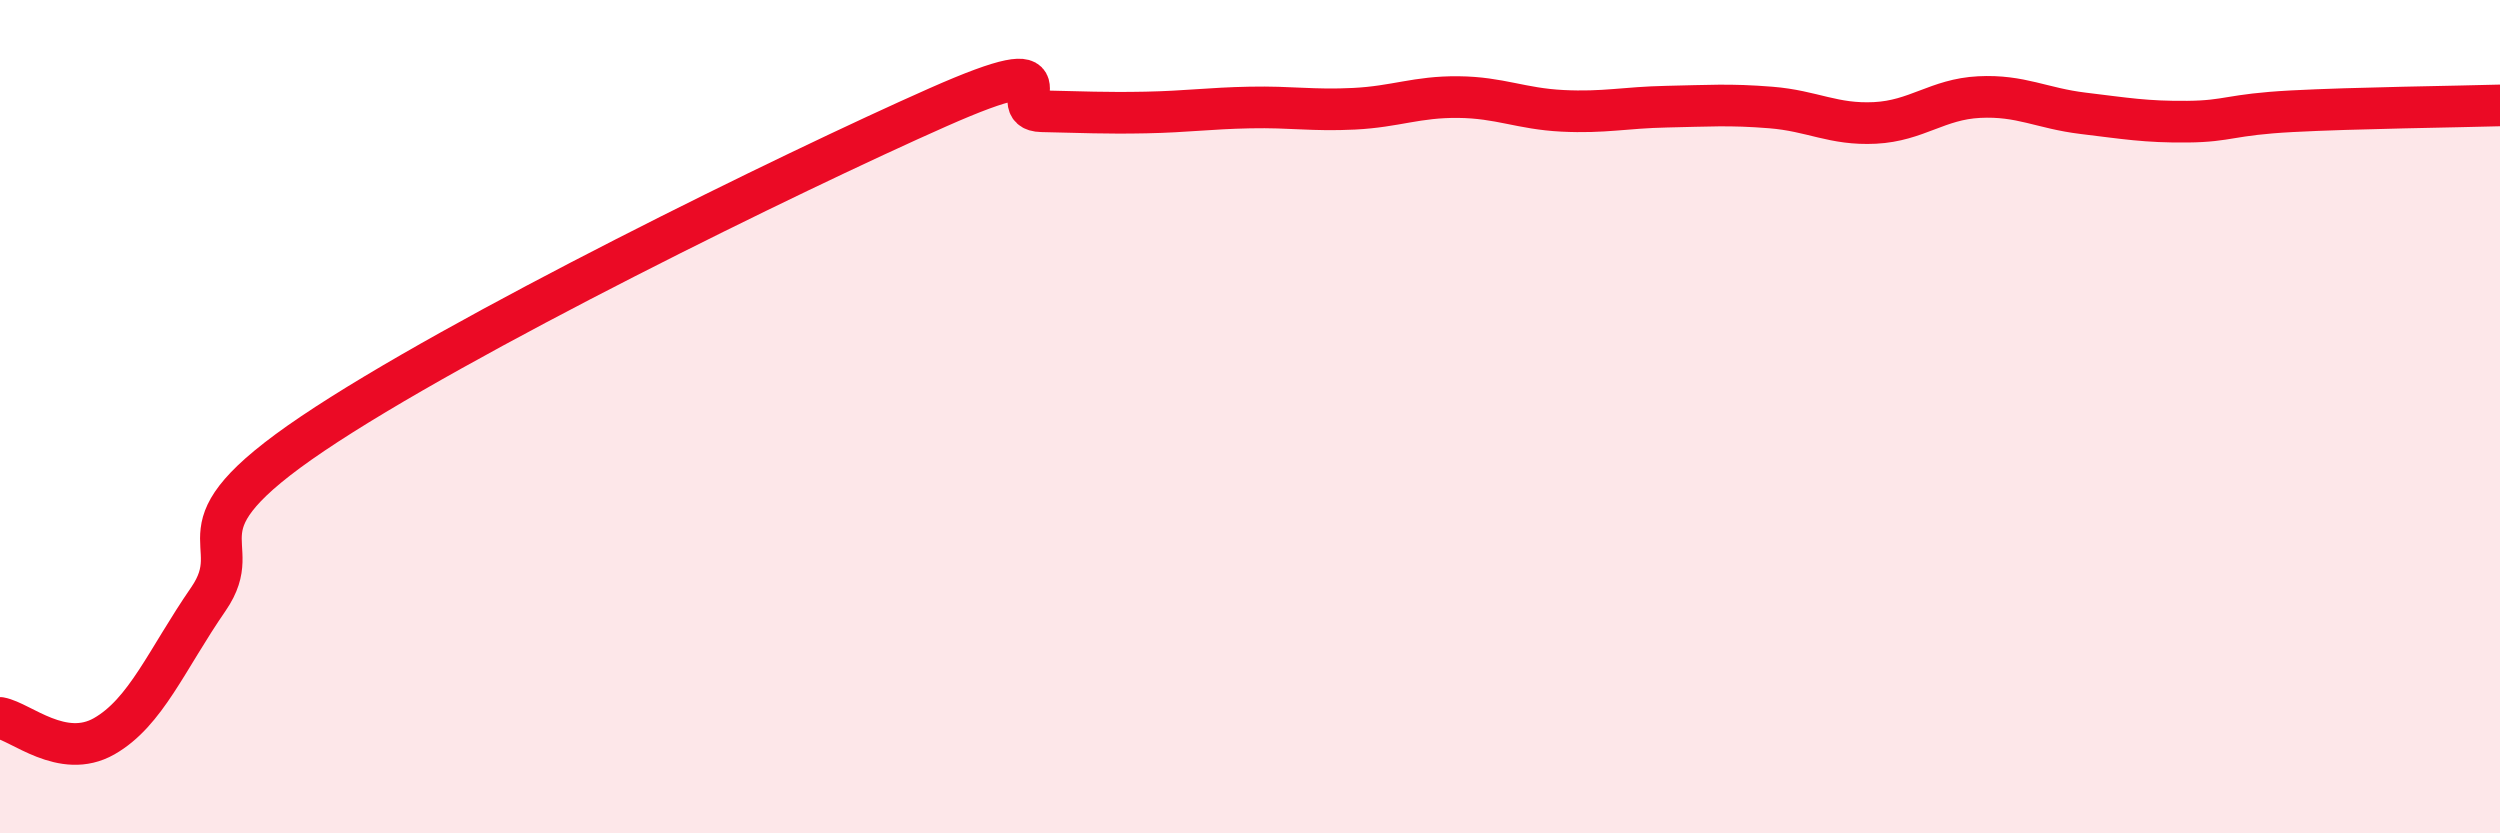
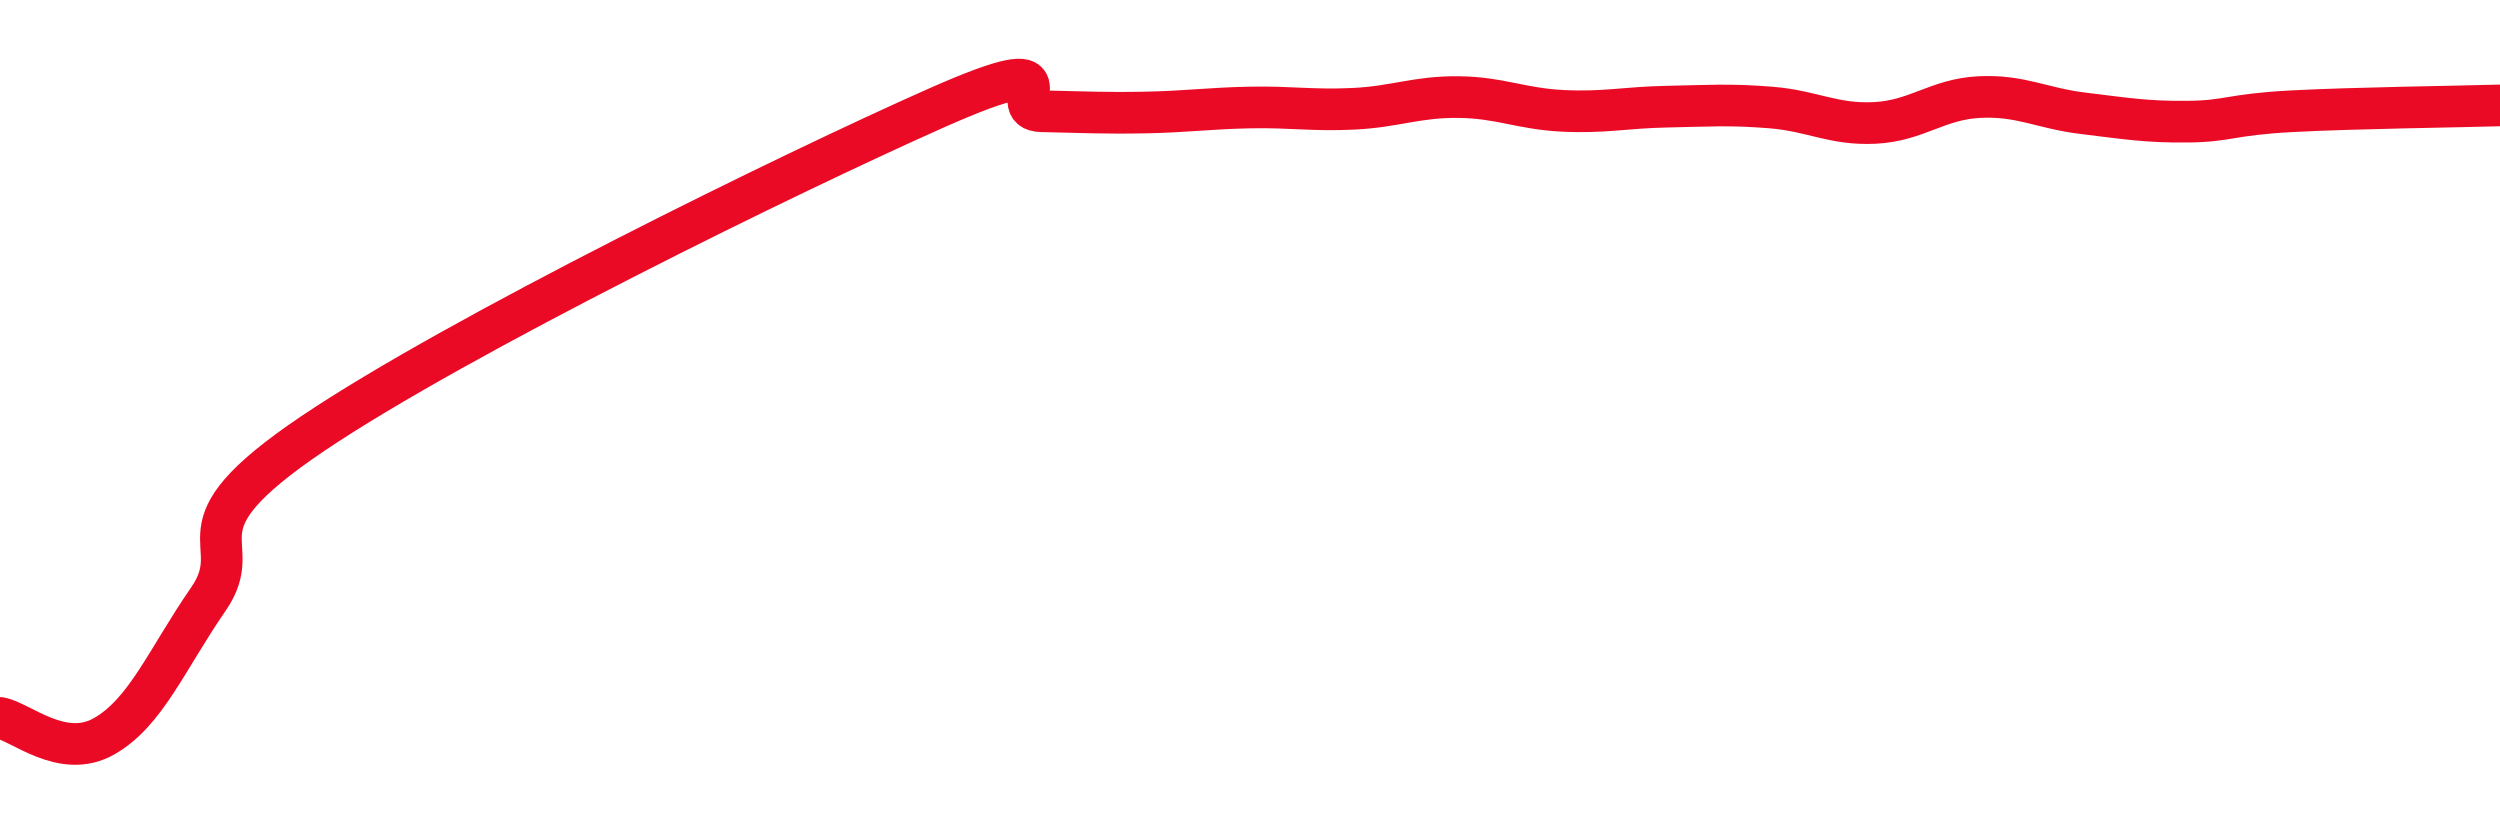
<svg xmlns="http://www.w3.org/2000/svg" width="60" height="20" viewBox="0 0 60 20">
-   <path d="M 0,17.23 C 0.5,17.32 1.5,18.24 2.5,17.67 C 3.5,17.1 4,15.83 5,14.38 C 6,12.93 4,12.77 7.5,10.41 C 11,8.05 19,4.13 22.5,2.58 C 26,1.03 24,2.65 25,2.67 C 26,2.69 26.5,2.72 27.5,2.7 C 28.5,2.68 29,2.6 30,2.58 C 31,2.56 31.5,2.66 32.5,2.61 C 33.5,2.56 34,2.32 35,2.33 C 36,2.34 36.5,2.61 37.5,2.66 C 38.5,2.71 39,2.58 40,2.56 C 41,2.54 41.5,2.5 42.5,2.58 C 43.5,2.66 44,3 45,2.95 C 46,2.9 46.5,2.38 47.5,2.33 C 48.5,2.28 49,2.6 50,2.72 C 51,2.84 51.5,2.93 52.5,2.92 C 53.5,2.91 53.5,2.75 55,2.67 C 56.5,2.59 59,2.56 60,2.53L60 20L0 20Z" fill="#EB0A25" opacity="0.1" stroke-linecap="round" stroke-linejoin="round" />
  <path d="M 0,17.23 C 0.5,17.32 1.5,18.24 2.5,17.67 C 3.5,17.1 4,15.83 5,14.38 C 6,12.93 4,12.77 7.5,10.41 C 11,8.05 19,4.13 22.5,2.58 C 26,1.03 24,2.65 25,2.67 C 26,2.69 26.5,2.72 27.5,2.7 C 28.5,2.68 29,2.6 30,2.58 C 31,2.56 31.5,2.66 32.5,2.61 C 33.5,2.56 34,2.32 35,2.33 C 36,2.34 36.5,2.61 37.5,2.66 C 38.5,2.71 39,2.58 40,2.56 C 41,2.54 41.5,2.5 42.5,2.58 C 43.5,2.66 44,3 45,2.95 C 46,2.9 46.5,2.38 47.5,2.33 C 48.5,2.28 49,2.6 50,2.72 C 51,2.84 51.5,2.93 52.5,2.92 C 53.5,2.91 53.5,2.75 55,2.67 C 56.5,2.59 59,2.56 60,2.53" stroke="#EB0A25" stroke-width="1" fill="none" stroke-linecap="round" stroke-linejoin="round" />
</svg>